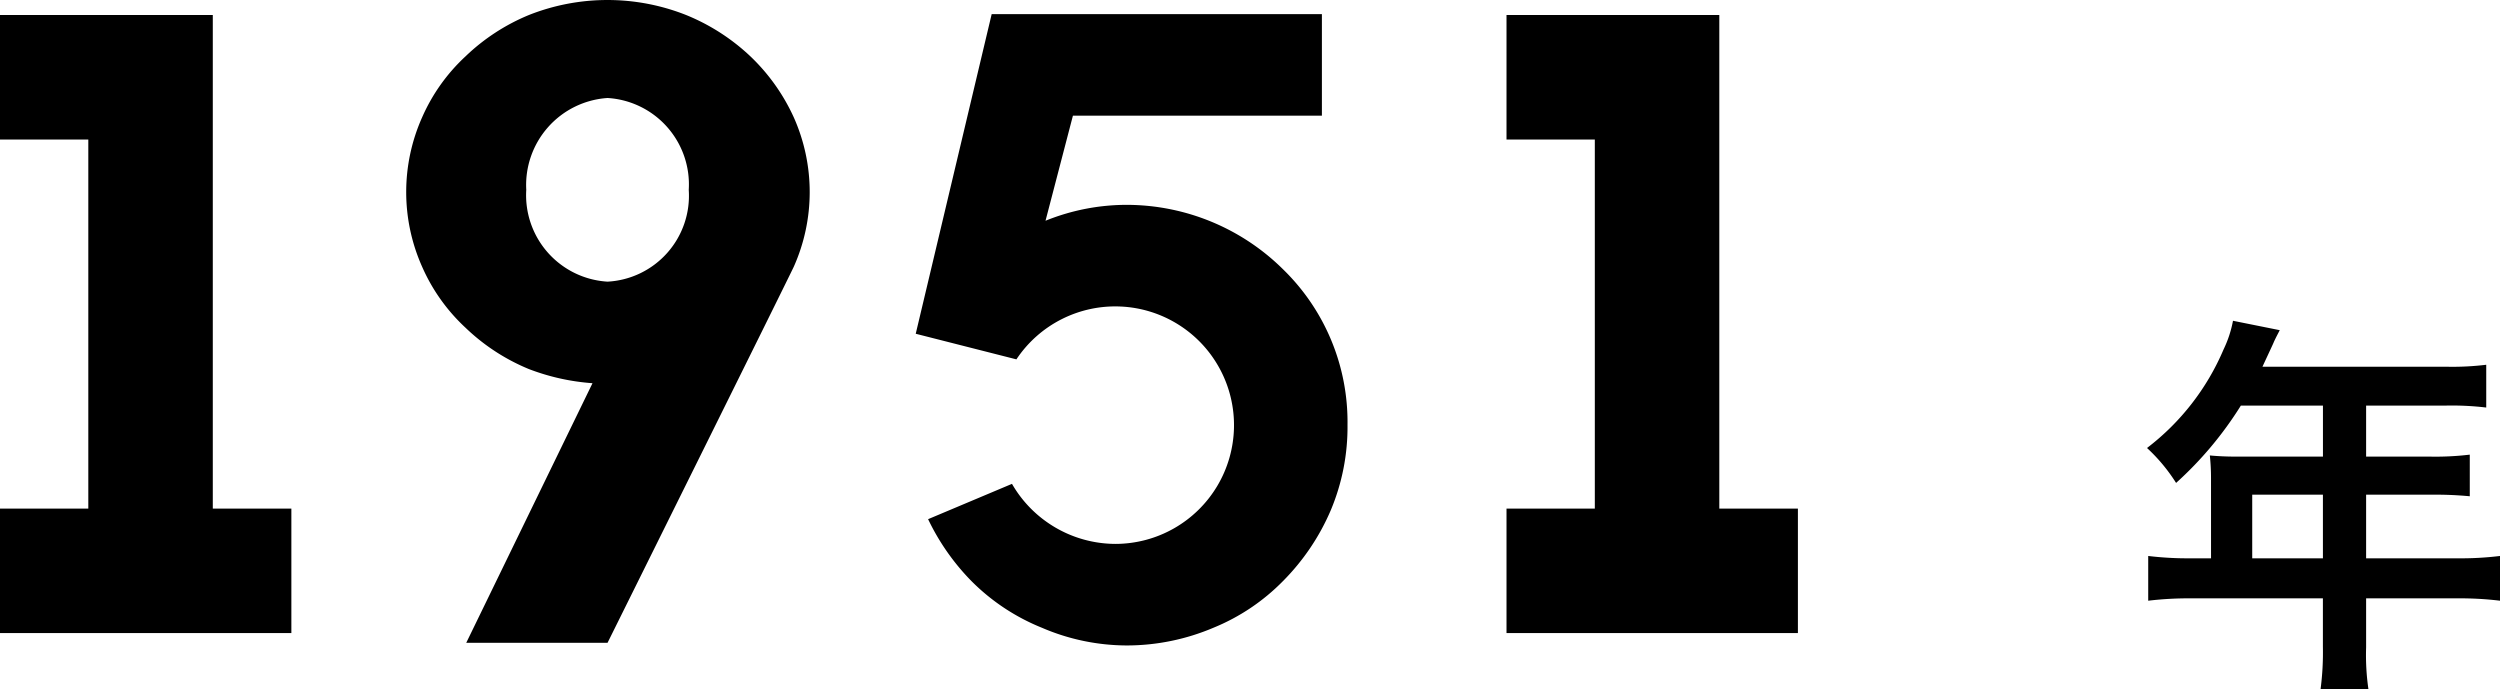
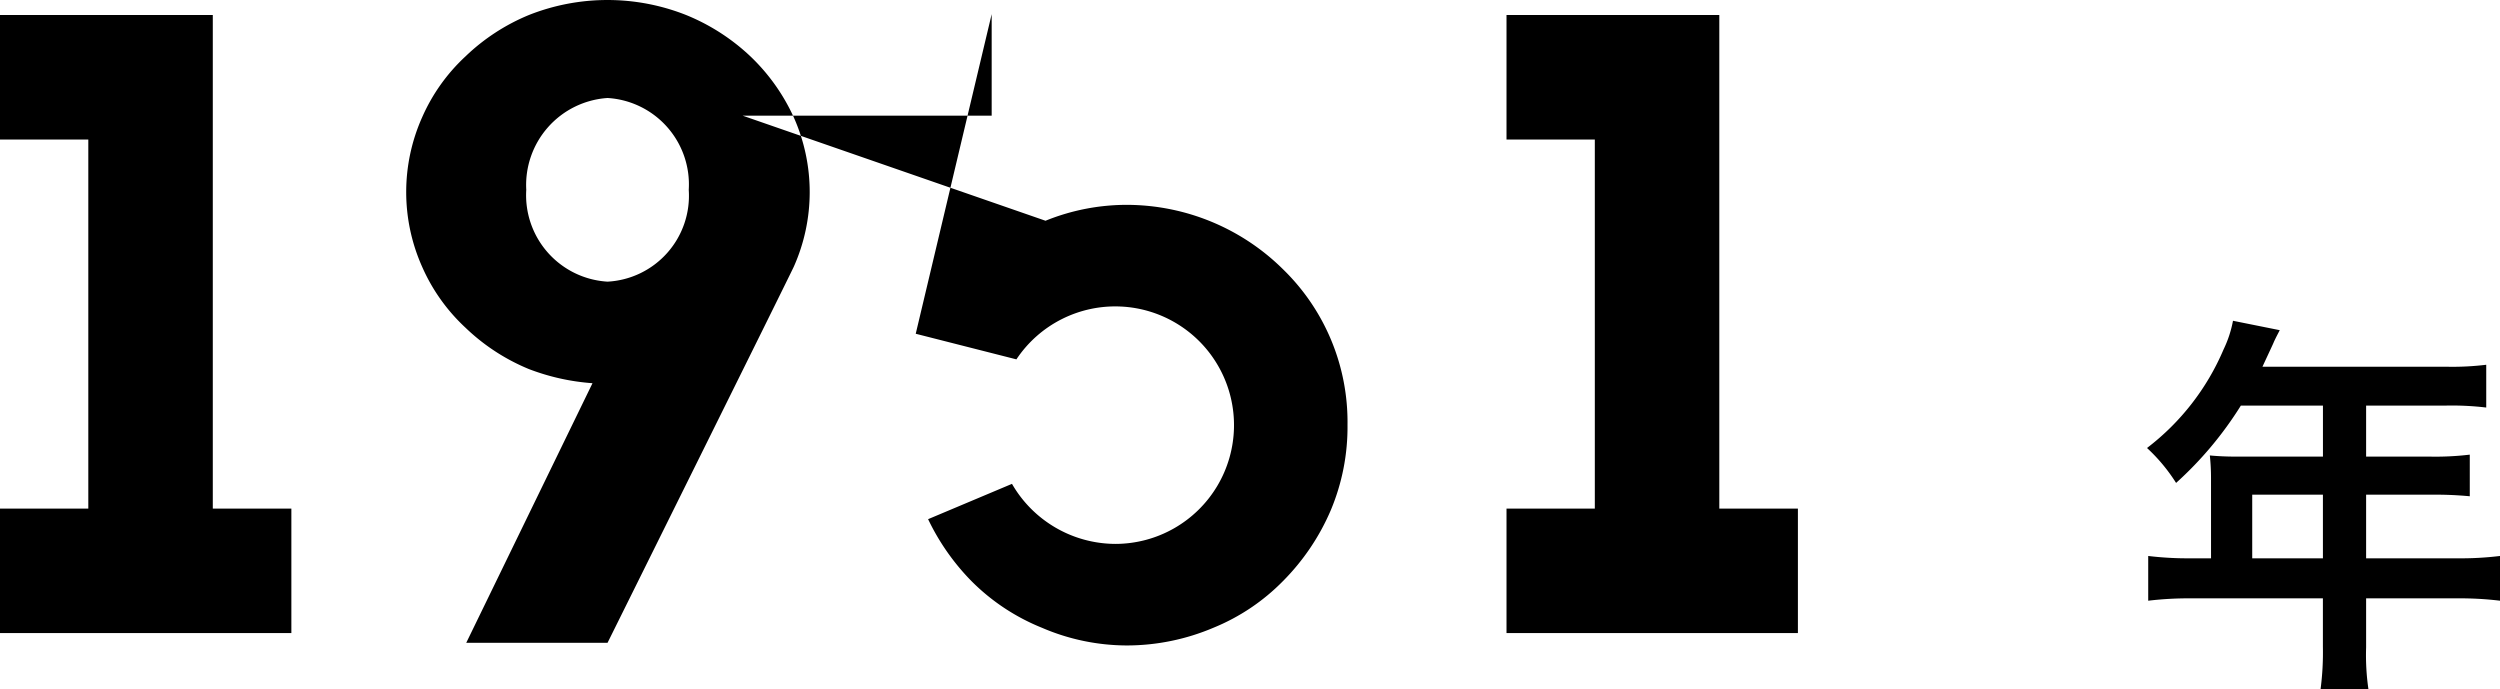
<svg xmlns="http://www.w3.org/2000/svg" width="101.916" height="28.106">
  <g data-name="レイヤー 2">
    <g data-name="レイヤー 1">
-       <path d="M11.878 20.733v5.076H0v-5.076h3.6V5.687H0V.612h8.675v20.121zM24.154 15.622a9.03 9.03 0 01-2.592-.576 8.272 8.272 0 01-2.591-1.692 7.477 7.477 0 01-1.764-2.483 7.469 7.469 0 010-6.084 7.477 7.477 0 011.764-2.483A8.272 8.272 0 0121.562.612a8.693 8.693 0 016.408 0 8.434 8.434 0 012.628 1.692 8.017 8.017 0 011.763 2.483 7.469 7.469 0 010 6.084c-.215.467-7.594 15.334-7.594 15.334h-5.76zm-2.7-7.883a3.53 3.53 0 003.313 3.743 3.507 3.507 0 003.311-3.743 3.53 3.53 0 00-3.311-3.744 3.554 3.554 0 00-3.313 3.744zM42.622 8.999a8.808 8.808 0 013.348-.648 9.076 9.076 0 016.336 2.628 8.68 8.68 0 012.627 6.335 8.758 8.758 0 01-.684 3.491 9.251 9.251 0 01-1.943 2.88 8.435 8.435 0 01-2.844 1.908 9.053 9.053 0 01-3.492.72 8.785 8.785 0 01-3.491-.72 8.572 8.572 0 01-2.88-1.908 9.365 9.365 0 01-1.764-2.52l3.42-1.44a4.886 4.886 0 004.21 2.448 4.841 4.841 0 10-4.03-7.523l-4.104-1.044L40.427.576h13.462v4.14h-10.15zM73.294 20.733v5.076H61.415v-5.076h3.6V5.687h-3.6V.612h8.675v20.121zM90.135 19.495a8.727 8.727 0 00-.048-.928c.336.032.688.048 1.121.048h3.49v-2.081h-3.346a14.737 14.737 0 01-2.641 3.153 7.047 7.047 0 00-1.185-1.424 9.936 9.936 0 003.121-4.018 4.636 4.636 0 00.384-1.168l1.906.383c-.097.193-.128.24-.24.48-.016.049-.176.385-.465 1.01h7.49a11.364 11.364 0 001.633-.08v1.744a11.786 11.786 0 00-1.632-.08h-3.265v2.08h2.577a11.757 11.757 0 001.649-.08v1.697a14.98 14.98 0 00-1.601-.064h-2.625v2.593h3.713a13.097 13.097 0 001.745-.095v1.824a13.51 13.51 0 00-1.745-.096h-3.713v2.001a9.637 9.637 0 00.096 1.712H94.6a11.588 11.588 0 00.096-1.744v-1.969H89.32a13.681 13.681 0 00-1.745.096v-1.824a13.428 13.428 0 001.745.095h.816zm4.562 3.265v-2.593h-2.882v2.593z" />
+       <path d="M11.878 20.733v5.076H0v-5.076h3.6V5.687H0V.612h8.675v20.121zM24.154 15.622a9.03 9.03 0 01-2.592-.576 8.272 8.272 0 01-2.591-1.692 7.477 7.477 0 01-1.764-2.483 7.469 7.469 0 010-6.084 7.477 7.477 0 011.764-2.483A8.272 8.272 0 0121.562.612a8.693 8.693 0 016.408 0 8.434 8.434 0 012.628 1.692 8.017 8.017 0 011.763 2.483 7.469 7.469 0 010 6.084c-.215.467-7.594 15.334-7.594 15.334h-5.76zm-2.7-7.883a3.53 3.53 0 003.313 3.743 3.507 3.507 0 003.311-3.743 3.53 3.53 0 00-3.311-3.744 3.554 3.554 0 00-3.313 3.744zM42.622 8.999a8.808 8.808 0 013.348-.648 9.076 9.076 0 016.336 2.628 8.68 8.68 0 012.627 6.335 8.758 8.758 0 01-.684 3.491 9.251 9.251 0 01-1.943 2.88 8.435 8.435 0 01-2.844 1.908 9.053 9.053 0 01-3.492.72 8.785 8.785 0 01-3.491-.72 8.572 8.572 0 01-2.88-1.908 9.365 9.365 0 01-1.764-2.52l3.42-1.44a4.886 4.886 0 004.21 2.448 4.841 4.841 0 10-4.03-7.523l-4.104-1.044L40.427.576v4.14h-10.15zM73.294 20.733v5.076H61.415v-5.076h3.6V5.687h-3.6V.612h8.675v20.121zM90.135 19.495a8.727 8.727 0 00-.048-.928c.336.032.688.048 1.121.048h3.49v-2.081h-3.346a14.737 14.737 0 01-2.641 3.153 7.047 7.047 0 00-1.185-1.424 9.936 9.936 0 003.121-4.018 4.636 4.636 0 00.384-1.168l1.906.383c-.097.193-.128.24-.24.48-.016.049-.176.385-.465 1.01h7.49a11.364 11.364 0 001.633-.08v1.744a11.786 11.786 0 00-1.632-.08h-3.265v2.08h2.577a11.757 11.757 0 001.649-.08v1.697a14.98 14.98 0 00-1.601-.064h-2.625v2.593h3.713a13.097 13.097 0 001.745-.095v1.824a13.51 13.51 0 00-1.745-.096h-3.713v2.001a9.637 9.637 0 00.096 1.712H94.6a11.588 11.588 0 00.096-1.744v-1.969H89.32a13.681 13.681 0 00-1.745.096v-1.824a13.428 13.428 0 001.745.095h.816zm4.562 3.265v-2.593h-2.882v2.593z" />
    </g>
  </g>
</svg>